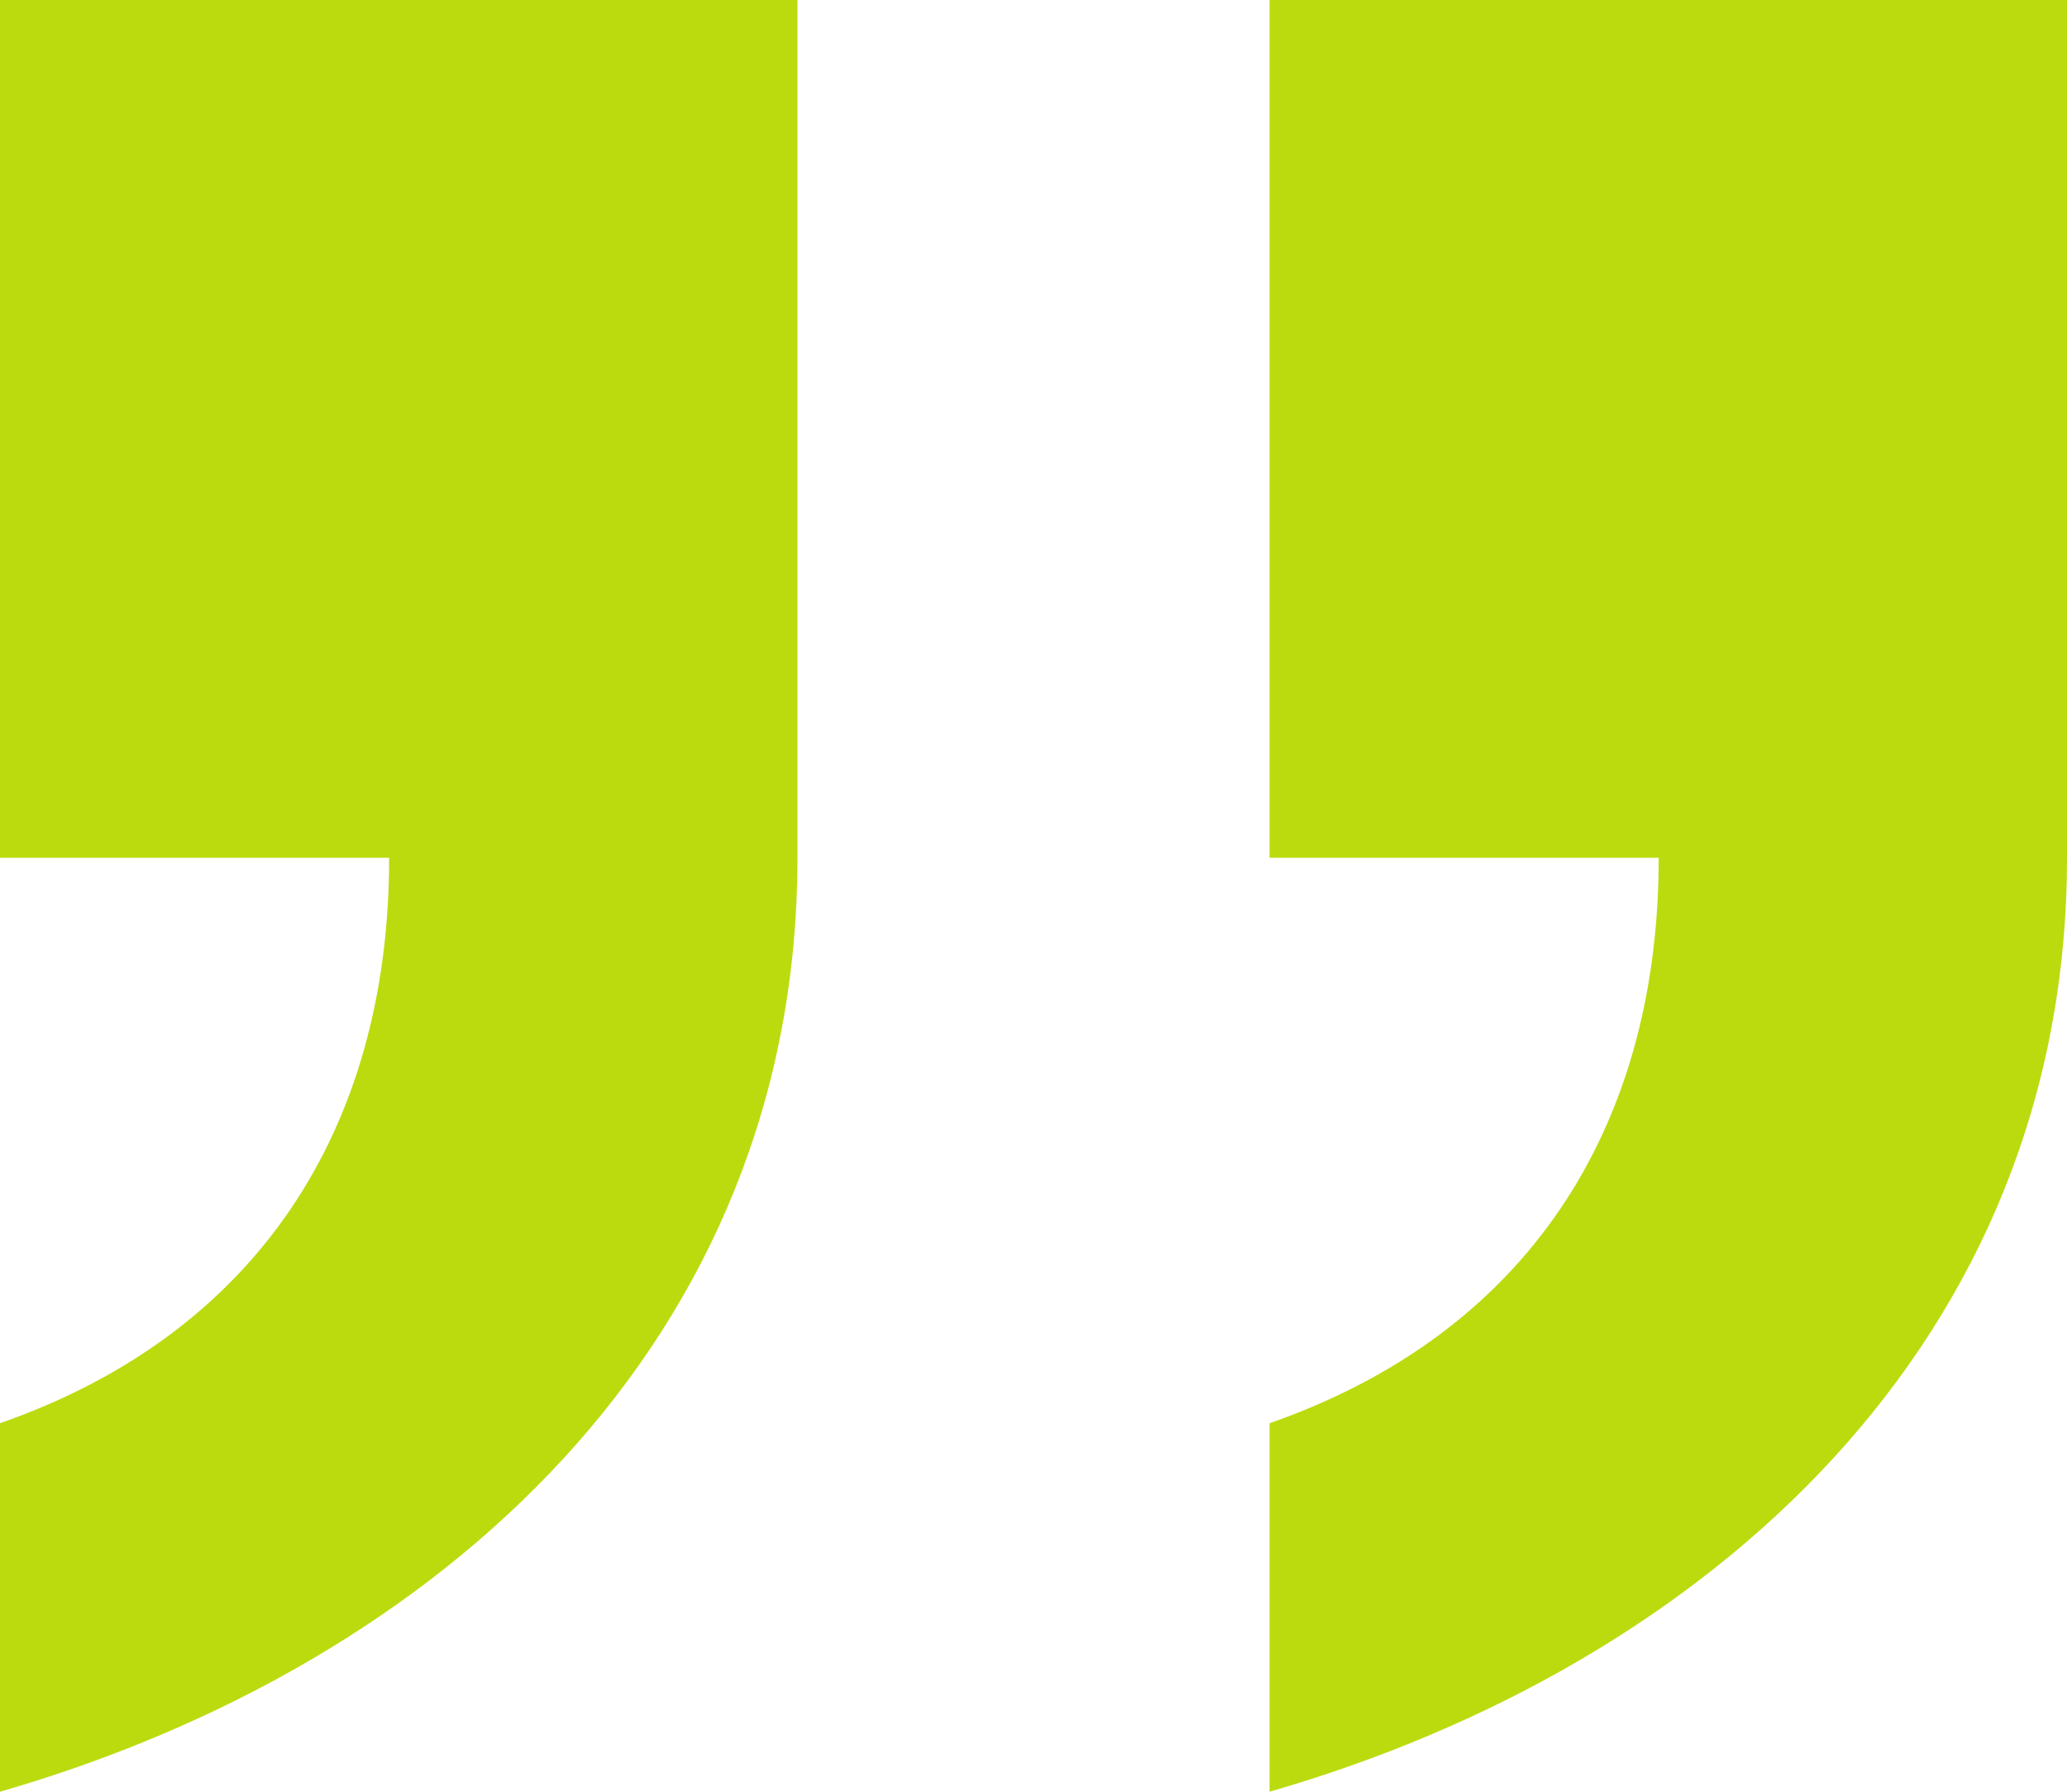
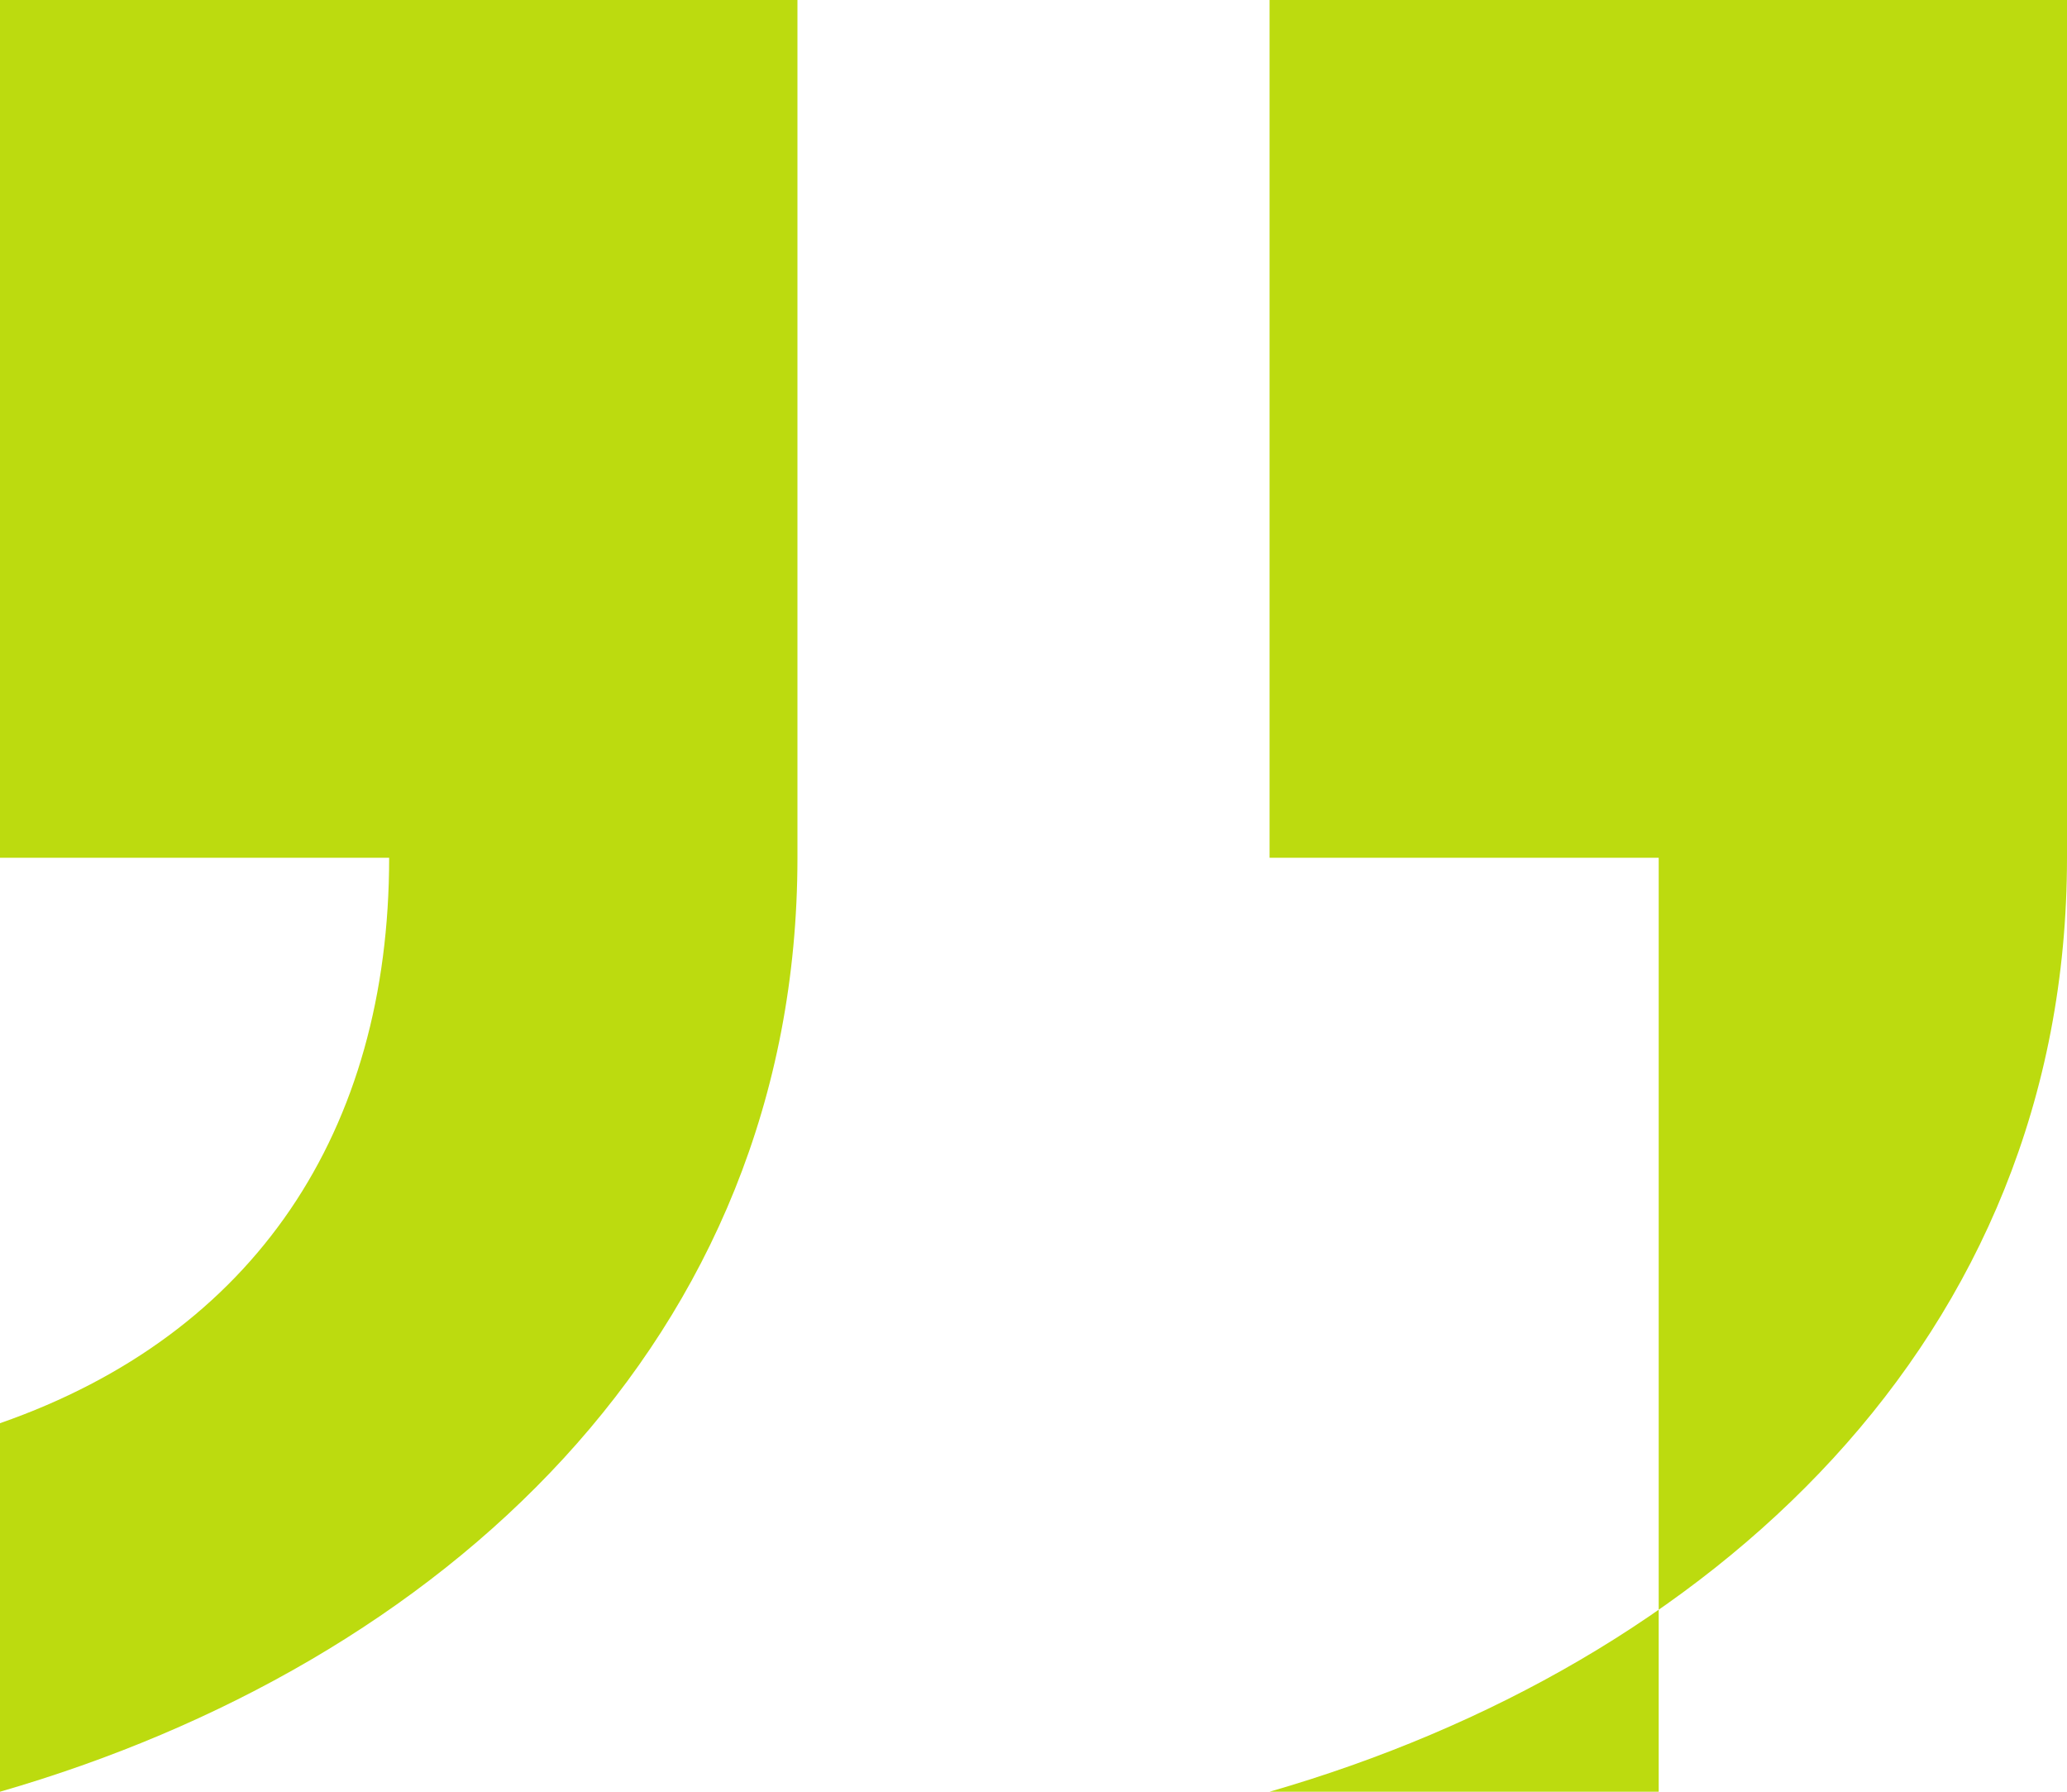
<svg xmlns="http://www.w3.org/2000/svg" width="75" height="65" viewBox="0 0 75 65" fill="none">
-   <path d="M46.065 65C62.037 60.39 75 48.635 75 31.117V0H46.065V31.117H60.185C60.185 41.028 55.324 48.404 46.065 51.631V65ZM0 65C15.972 60.39 28.935 48.635 28.935 31.117V0H0V31.117H14.12C14.12 41.028 9.259 48.404 0 51.631V65Z" fill="#BCDB0F" />
+   <path d="M46.065 65C62.037 60.39 75 48.635 75 31.117V0H46.065V31.117H60.185V65ZM0 65C15.972 60.39 28.935 48.635 28.935 31.117V0H0V31.117H14.12C14.12 41.028 9.259 48.404 0 51.631V65Z" fill="#BCDB0F" />
</svg>